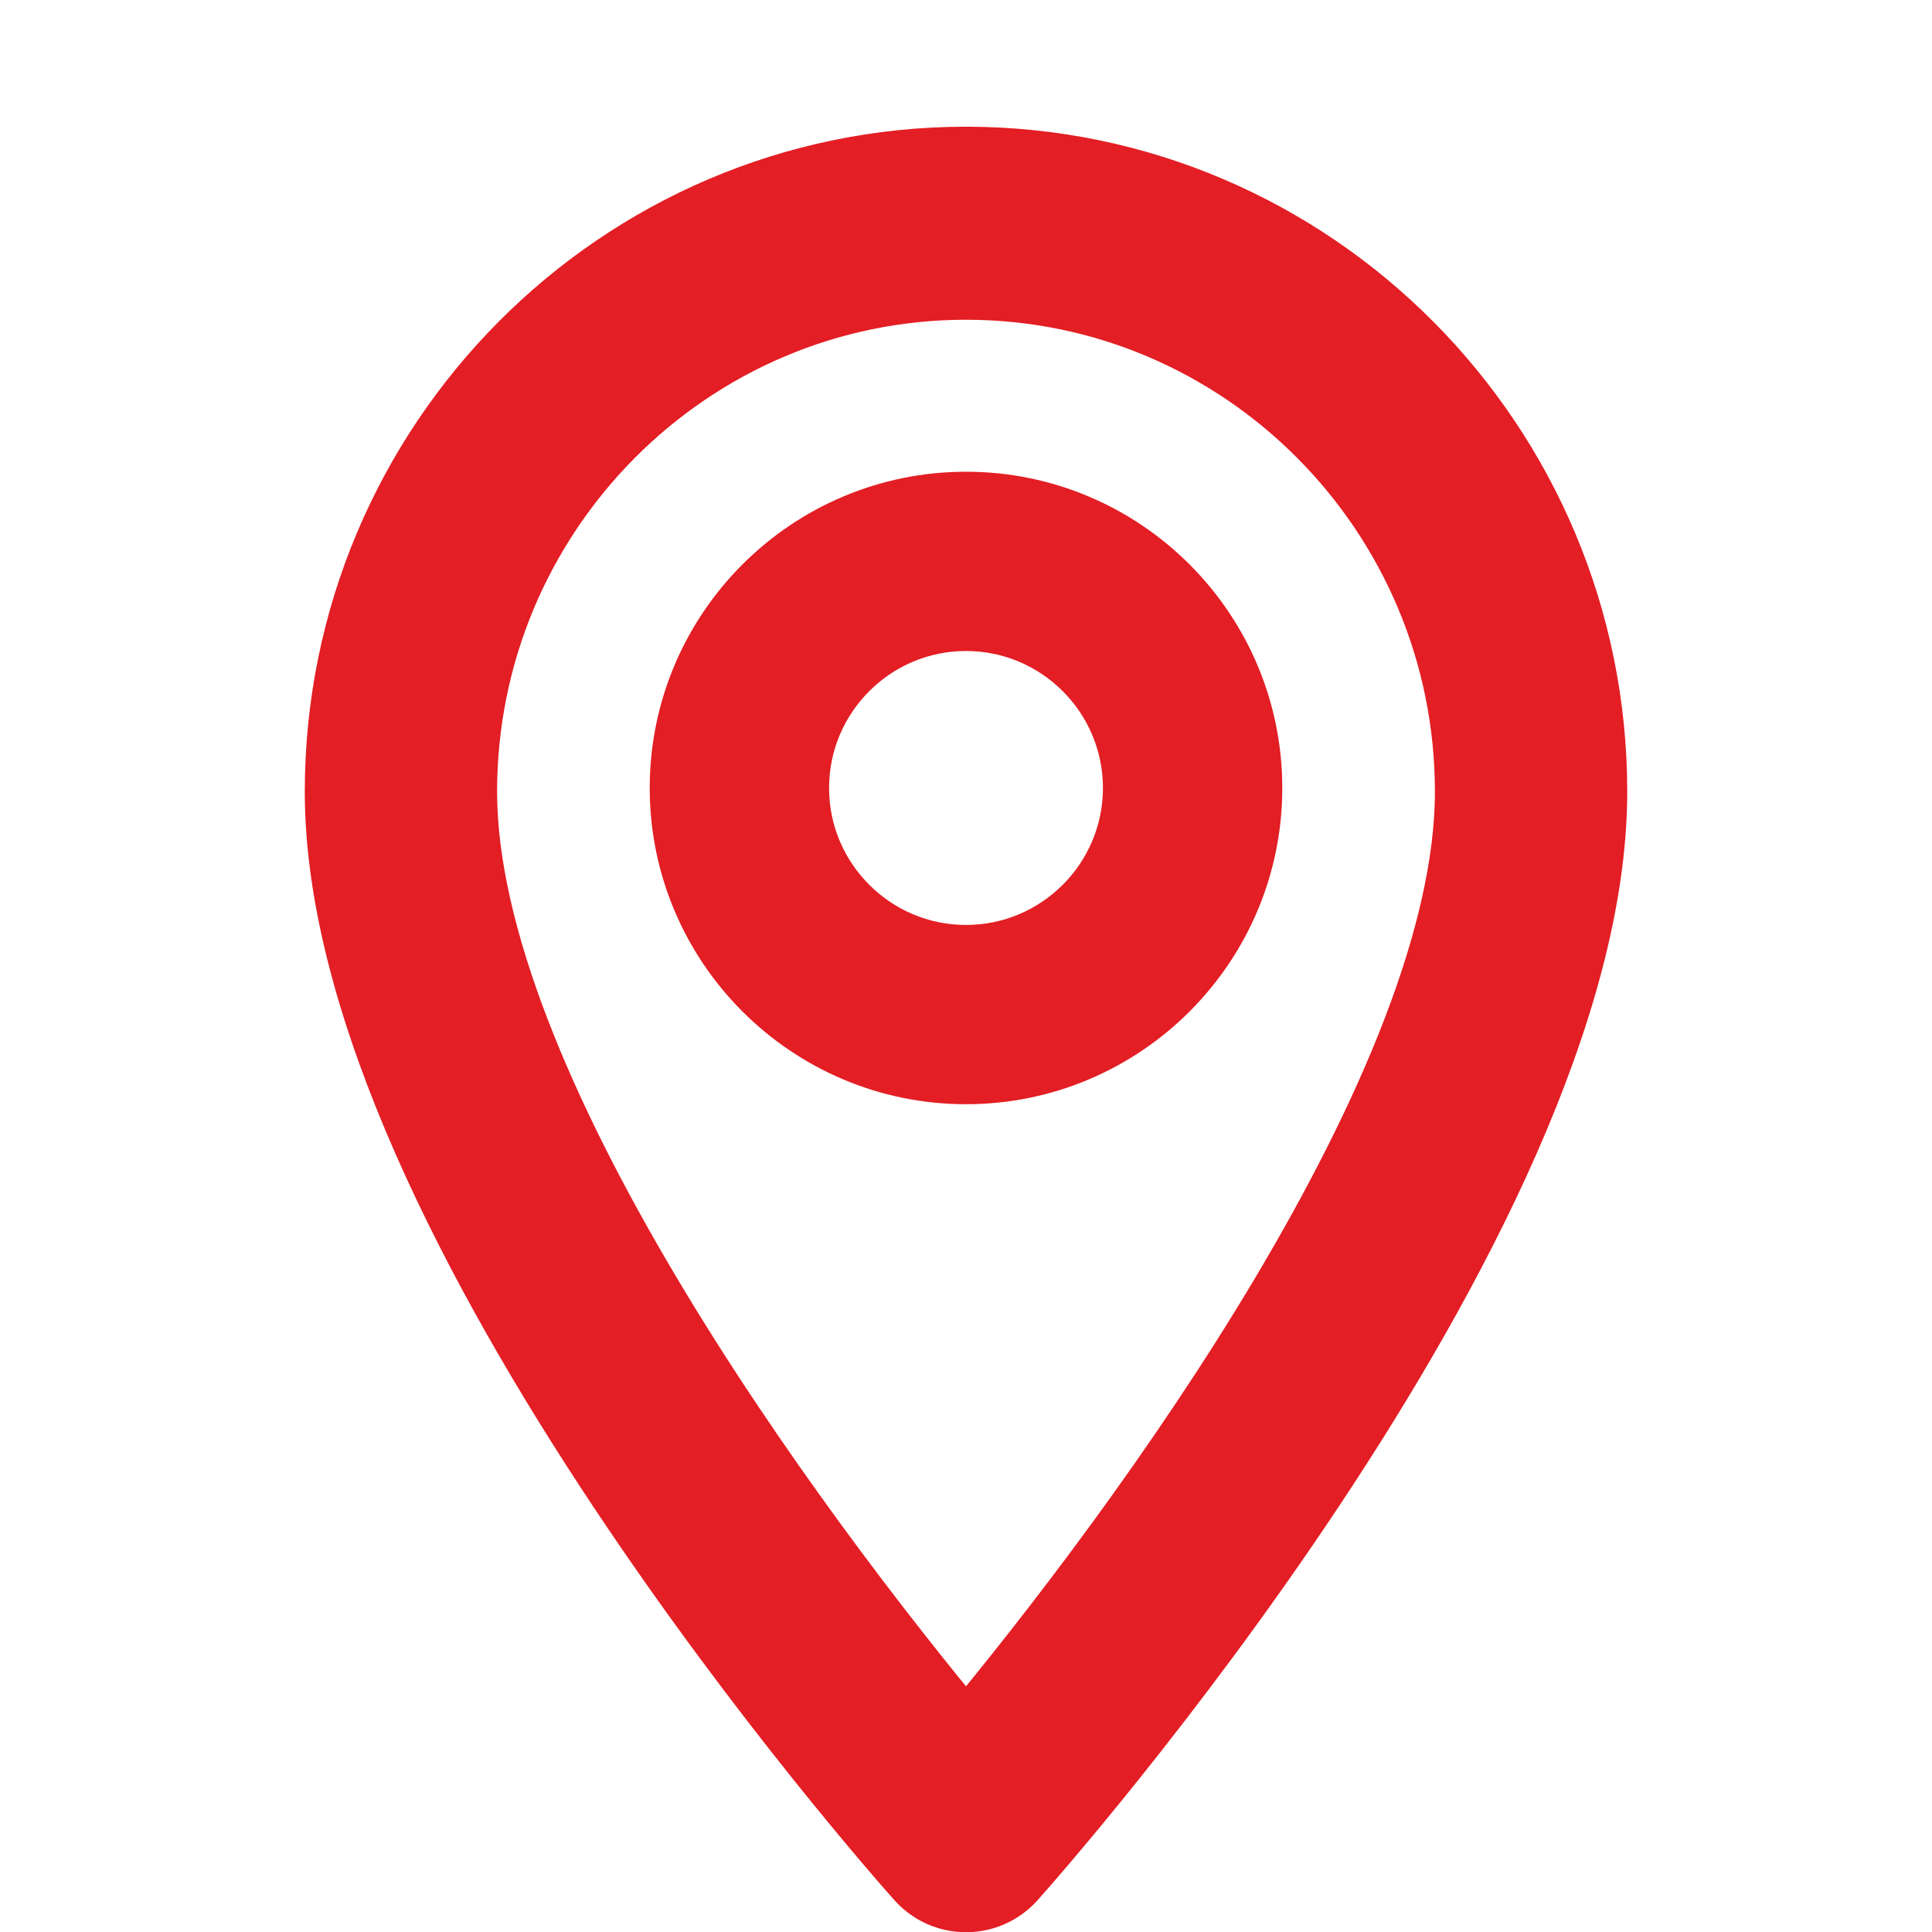
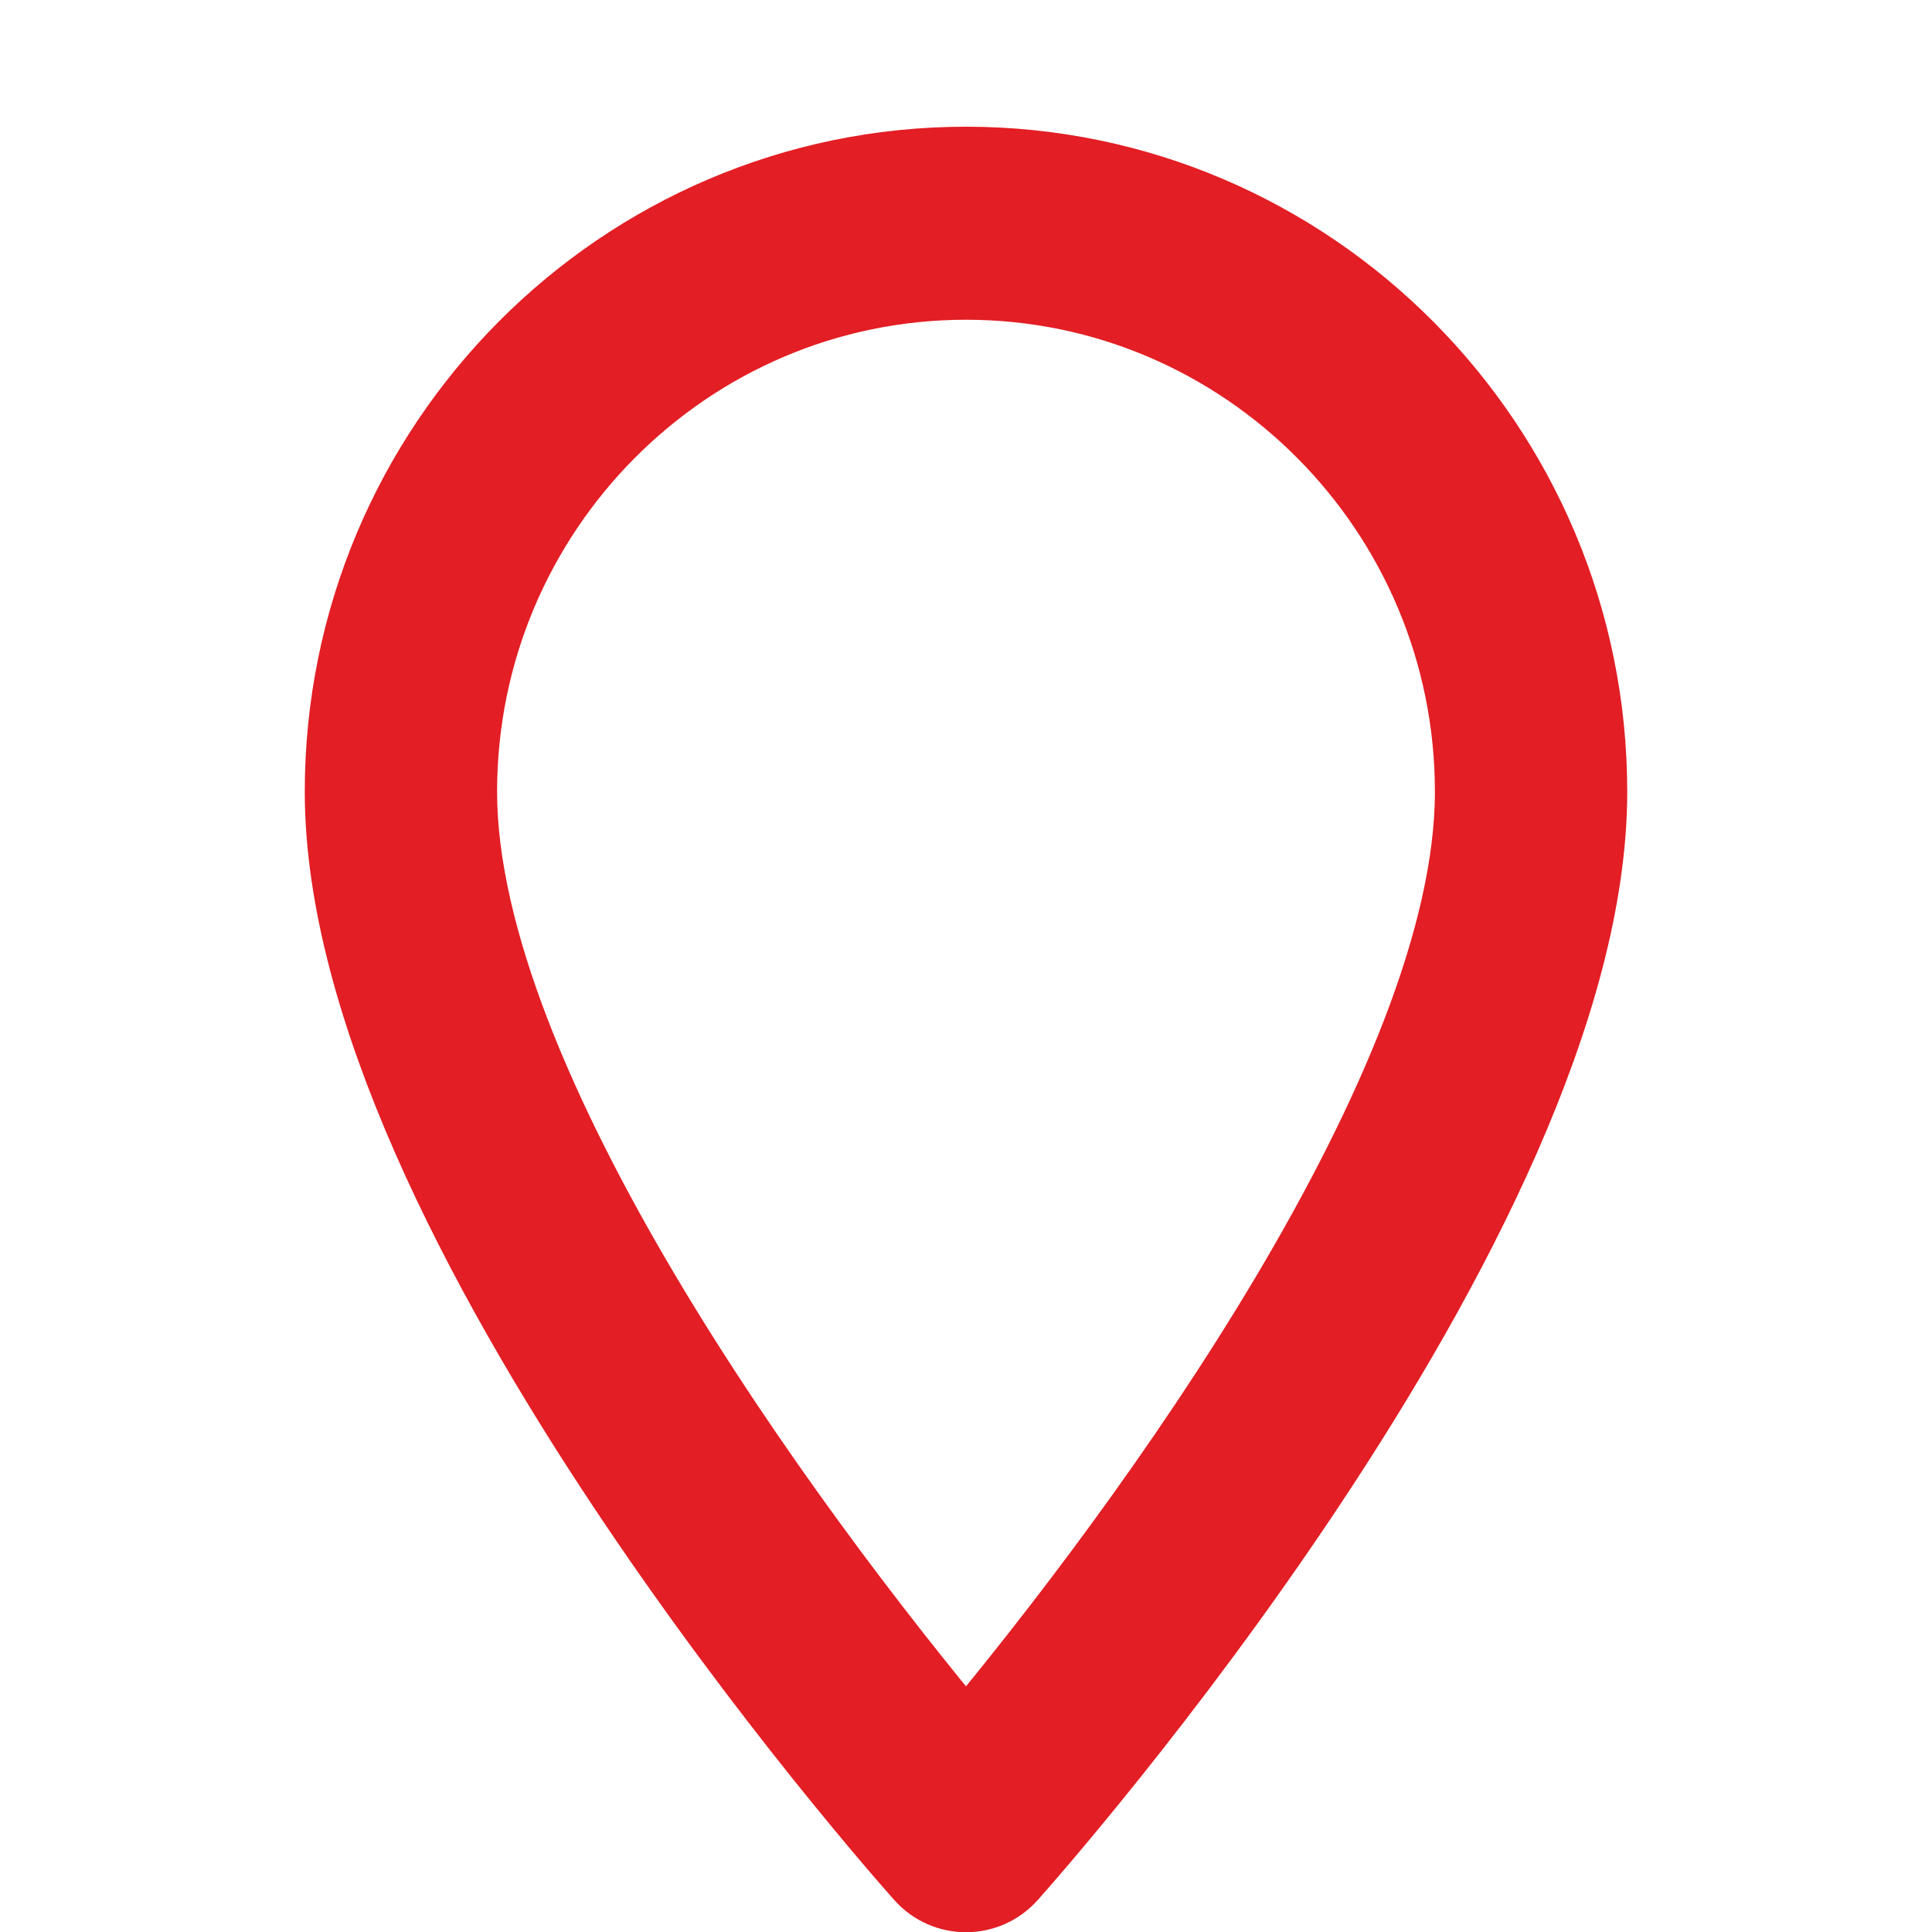
<svg xmlns="http://www.w3.org/2000/svg" width="24" height="24" viewBox="0 0 24 24" fill="none">
  <g clip-path="url(#clip0_3_39)">
    <path d="M12 2.074C7.746 2.074 4.286 5.556 4.286 9.835C4.286 15.146 11.189 22.942 11.483 23.271C11.759 23.58 12.241 23.58 12.517 23.271C12.811 22.942 19.714 15.146 19.714 9.835C19.714 5.556 16.254 2.074 12 2.074ZM12 21.734C9.677 18.957 5.675 13.48 5.675 9.835C5.675 6.326 8.512 3.472 12 3.472C15.488 3.472 18.325 6.326 18.325 9.835C18.325 13.48 14.324 18.956 12 21.734Z" fill="#E31E24" stroke="#E31E24" stroke-linejoin="round" />
-     <path d="M12 6.36C10.109 6.36 8.571 7.898 8.571 9.789C8.571 11.679 10.11 13.217 12 13.217C13.891 13.217 15.429 11.679 15.429 9.789C15.429 7.898 13.891 6.36 12 6.36ZM12 11.99C10.786 11.99 9.799 11.002 9.799 9.789C9.799 8.575 10.786 7.587 12 7.587C13.214 7.587 14.201 8.575 14.201 9.789C14.201 11.002 13.214 11.99 12 11.99Z" fill="#E31E24" stroke="#E31E24" stroke-linejoin="round" />
  </g>
  <defs>
    <clipPath id="clip0_3_39">
      <rect width="24" height="24" fill="white" />
    </clipPath>
  </defs>
</svg>